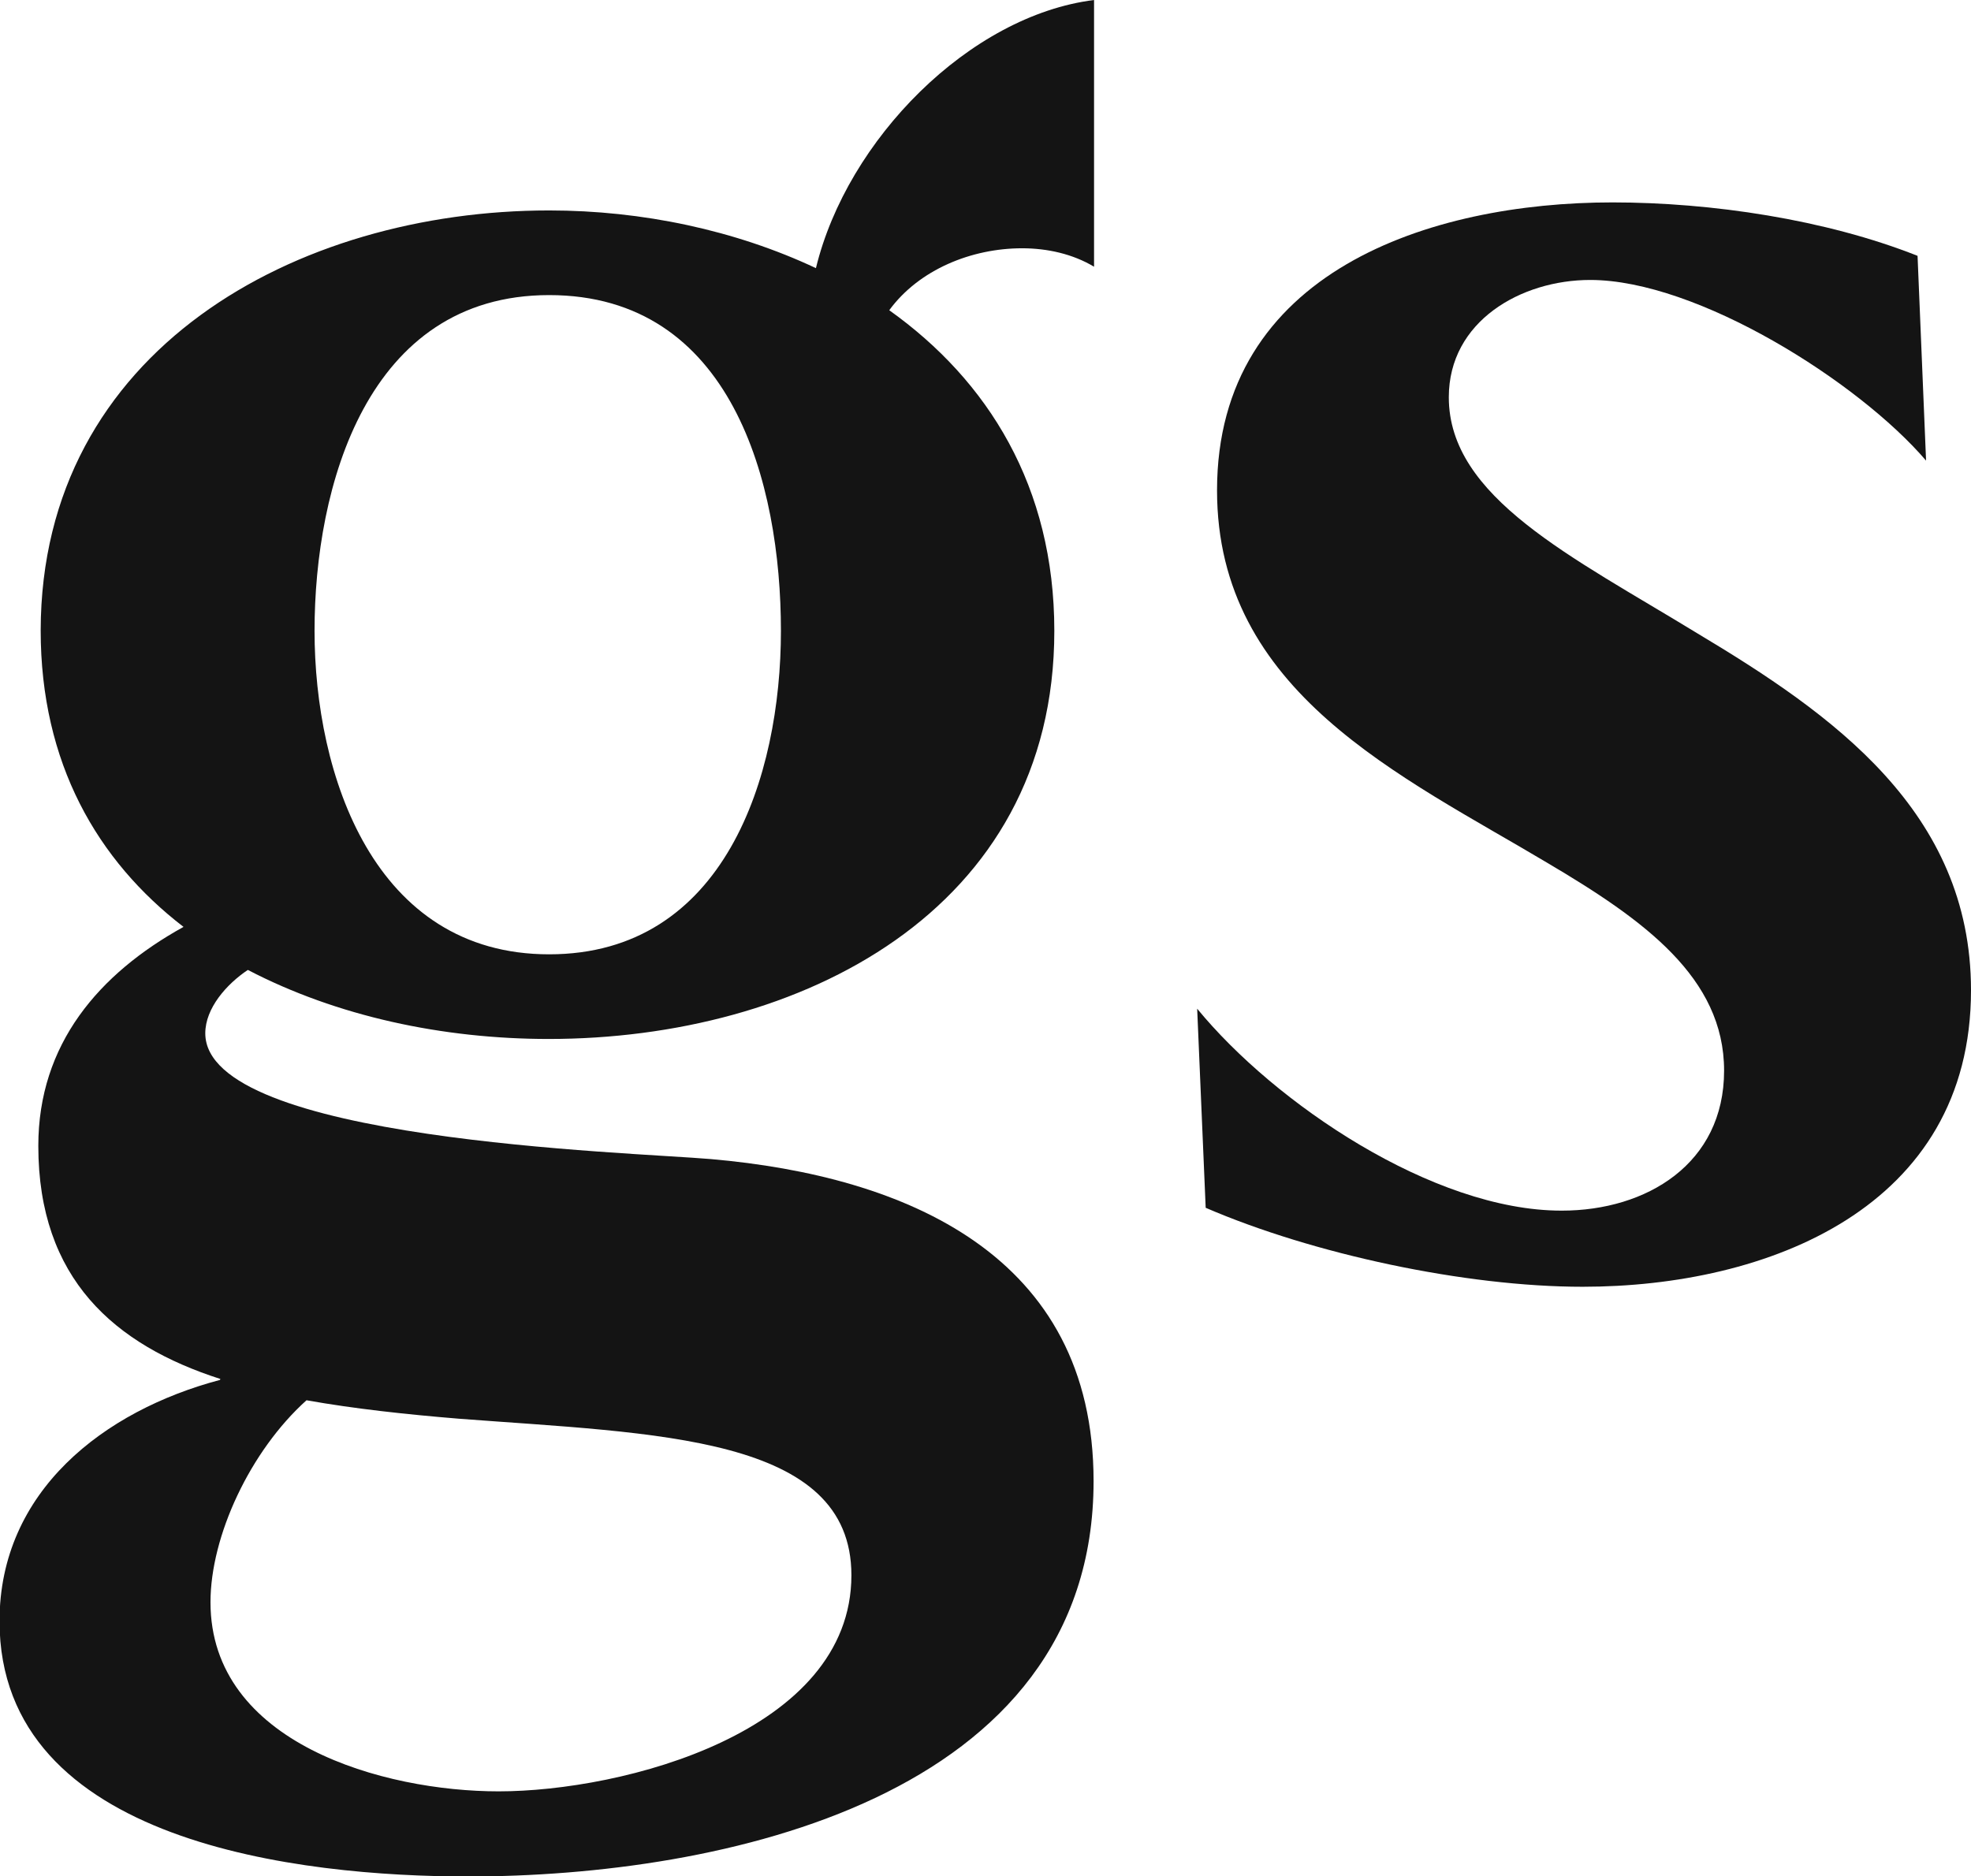
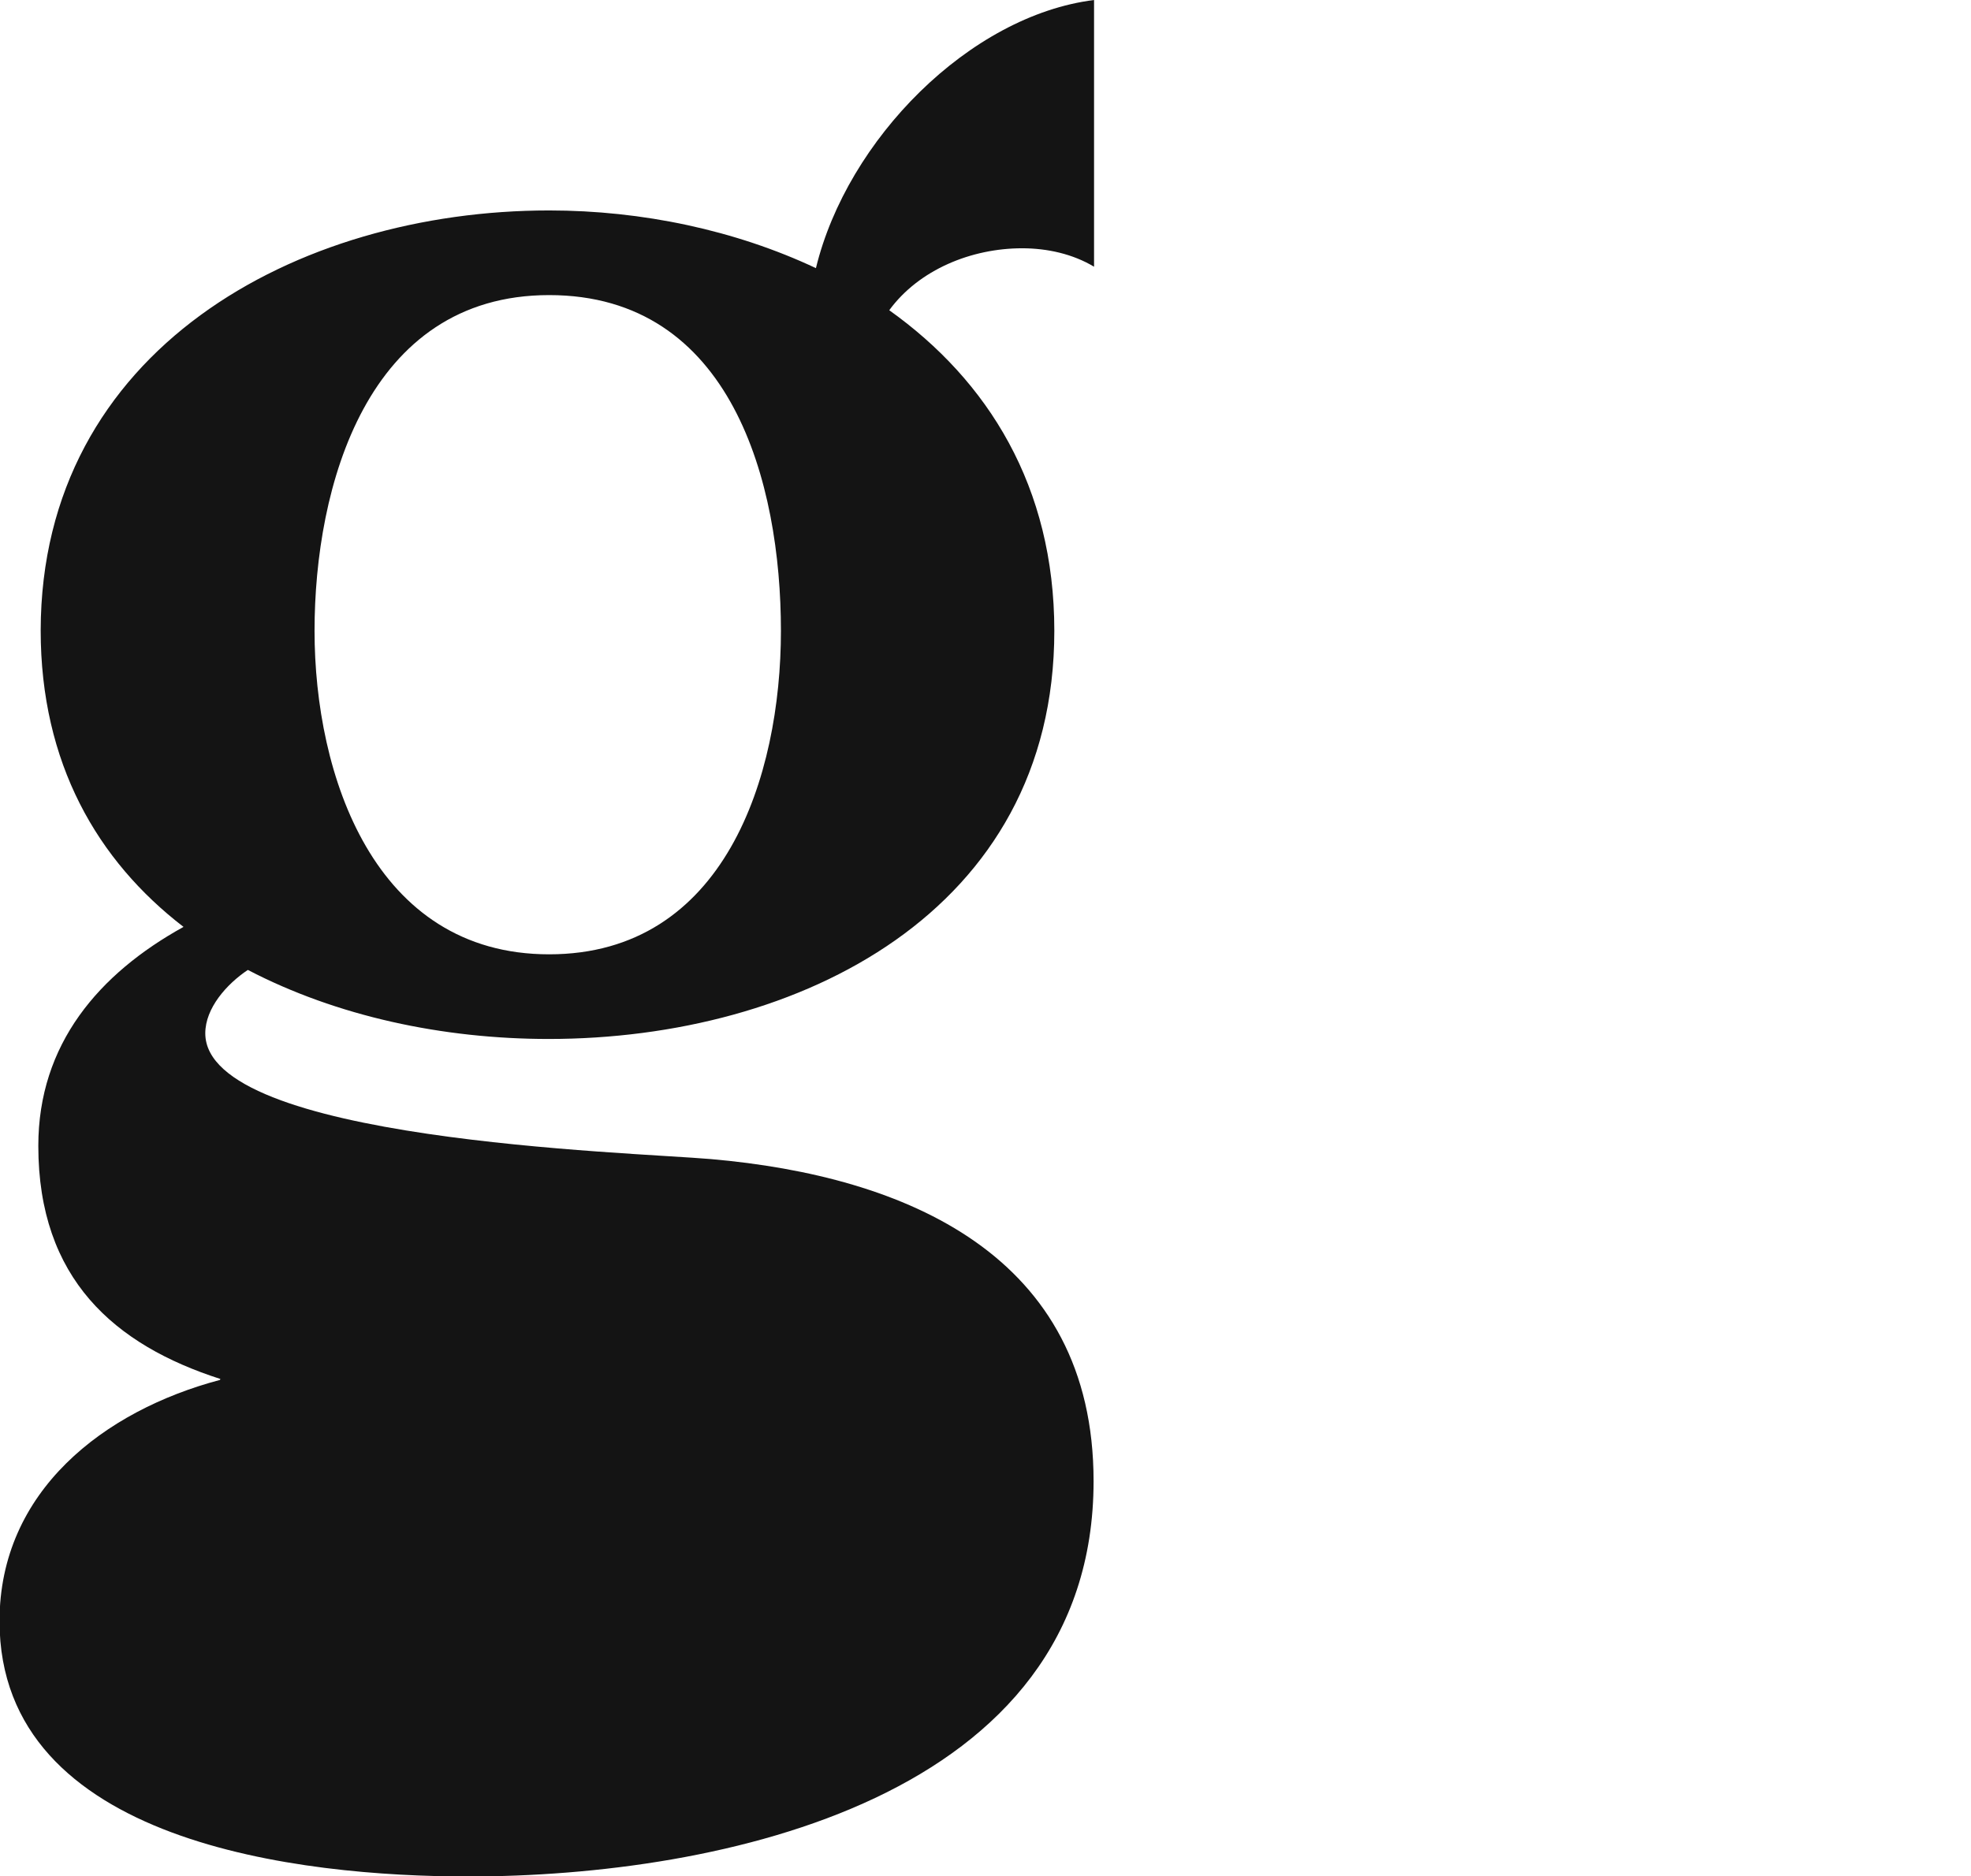
<svg xmlns="http://www.w3.org/2000/svg" id="Capa_2" data-name="Capa 2" viewBox="0 0 41.67 39.67">
  <defs>
    <style>
      .cls-1 {
        fill: #141414;
      }
    </style>
  </defs>
  <g id="Grayscale">
-     <path class="cls-1" d="M4.66,29.16c-2.24-.72-3.85-2.12-3.85-4.93,0-2.15,1.28-3.64,3.07-4.63-1.82-1.4-3.02-3.46-3.02-6.27C.87,7.4,6.27,4.45,11.61,4.45c1.97,0,3.94.42,5.64,1.22.66-2.72,3.25-5.34,5.88-5.67v5.64c-.45-.27-.99-.39-1.52-.39-1.07,0-2.18.45-2.81,1.31,2.09,1.49,3.49,3.73,3.49,6.78,0,5.94-5.4,8.63-10.69,8.63-2.24,0-4.48-.48-6.36-1.46-.45.3-.9.81-.9,1.34,0,2.27,8.96,2.51,10.69,2.66,4.12.36,8.09,2.03,8.09,6.81,0,6.72-7.91,8.36-13.22,8.36-3.52,0-9.91-.69-9.91-5.4,0-2.75,2.21-4.45,4.66-5.1ZM4.45,33.88c0,2.99,3.67,4,6.09,4,2.63,0,7.46-1.25,7.46-4.57,0-2.96-4.12-2.99-8.3-3.31-1.1-.09-2.21-.21-3.22-.39-1.19,1.07-2.03,2.87-2.03,4.27ZM16.51,13.34c0-3.13-1.04-7.1-4.9-7.1s-4.96,4.06-4.96,7.1,1.25,6.84,4.96,6.84,4.9-3.76,4.9-6.84Z" />
-     <path class="cls-1" d="M33.02,25.6c1.79,0,3.43-.99,3.43-2.96s-1.7-3.19-3.73-4.39c-3.1-1.85-6.99-3.61-6.99-7.88,0-4.63,4.51-6.09,8.36-6.09,2.09,0,4.51.36,6.45,1.13l.18,4.33c-1.43-1.67-4.84-3.82-7.1-3.82-1.46,0-2.99.87-2.99,2.48,0,2.12,2.6,3.37,5.25,4.99,2.84,1.7,5.79,3.76,5.79,7.55,0,4.6-4.3,6.27-8.21,6.27-2.48,0-5.7-.69-7.97-1.67l-.18-4.21c1.64,2,4.99,4.27,7.7,4.27Z" />
+     <path class="cls-1" d="M4.66,29.16c-2.24-.72-3.85-2.12-3.85-4.93,0-2.15,1.28-3.64,3.07-4.63-1.82-1.4-3.02-3.46-3.02-6.27C.87,7.4,6.27,4.45,11.61,4.45c1.97,0,3.94.42,5.64,1.22.66-2.72,3.25-5.34,5.88-5.67v5.64c-.45-.27-.99-.39-1.52-.39-1.07,0-2.18.45-2.81,1.31,2.09,1.49,3.49,3.73,3.49,6.78,0,5.94-5.4,8.63-10.69,8.63-2.24,0-4.48-.48-6.36-1.46-.45.3-.9.81-.9,1.34,0,2.27,8.96,2.51,10.69,2.66,4.12.36,8.09,2.03,8.09,6.81,0,6.72-7.91,8.36-13.22,8.36-3.52,0-9.91-.69-9.91-5.4,0-2.75,2.21-4.45,4.66-5.1ZM4.45,33.88ZM16.51,13.34c0-3.13-1.04-7.1-4.9-7.1s-4.96,4.06-4.96,7.1,1.25,6.84,4.96,6.84,4.9-3.76,4.9-6.84Z" />
  </g>
</svg>